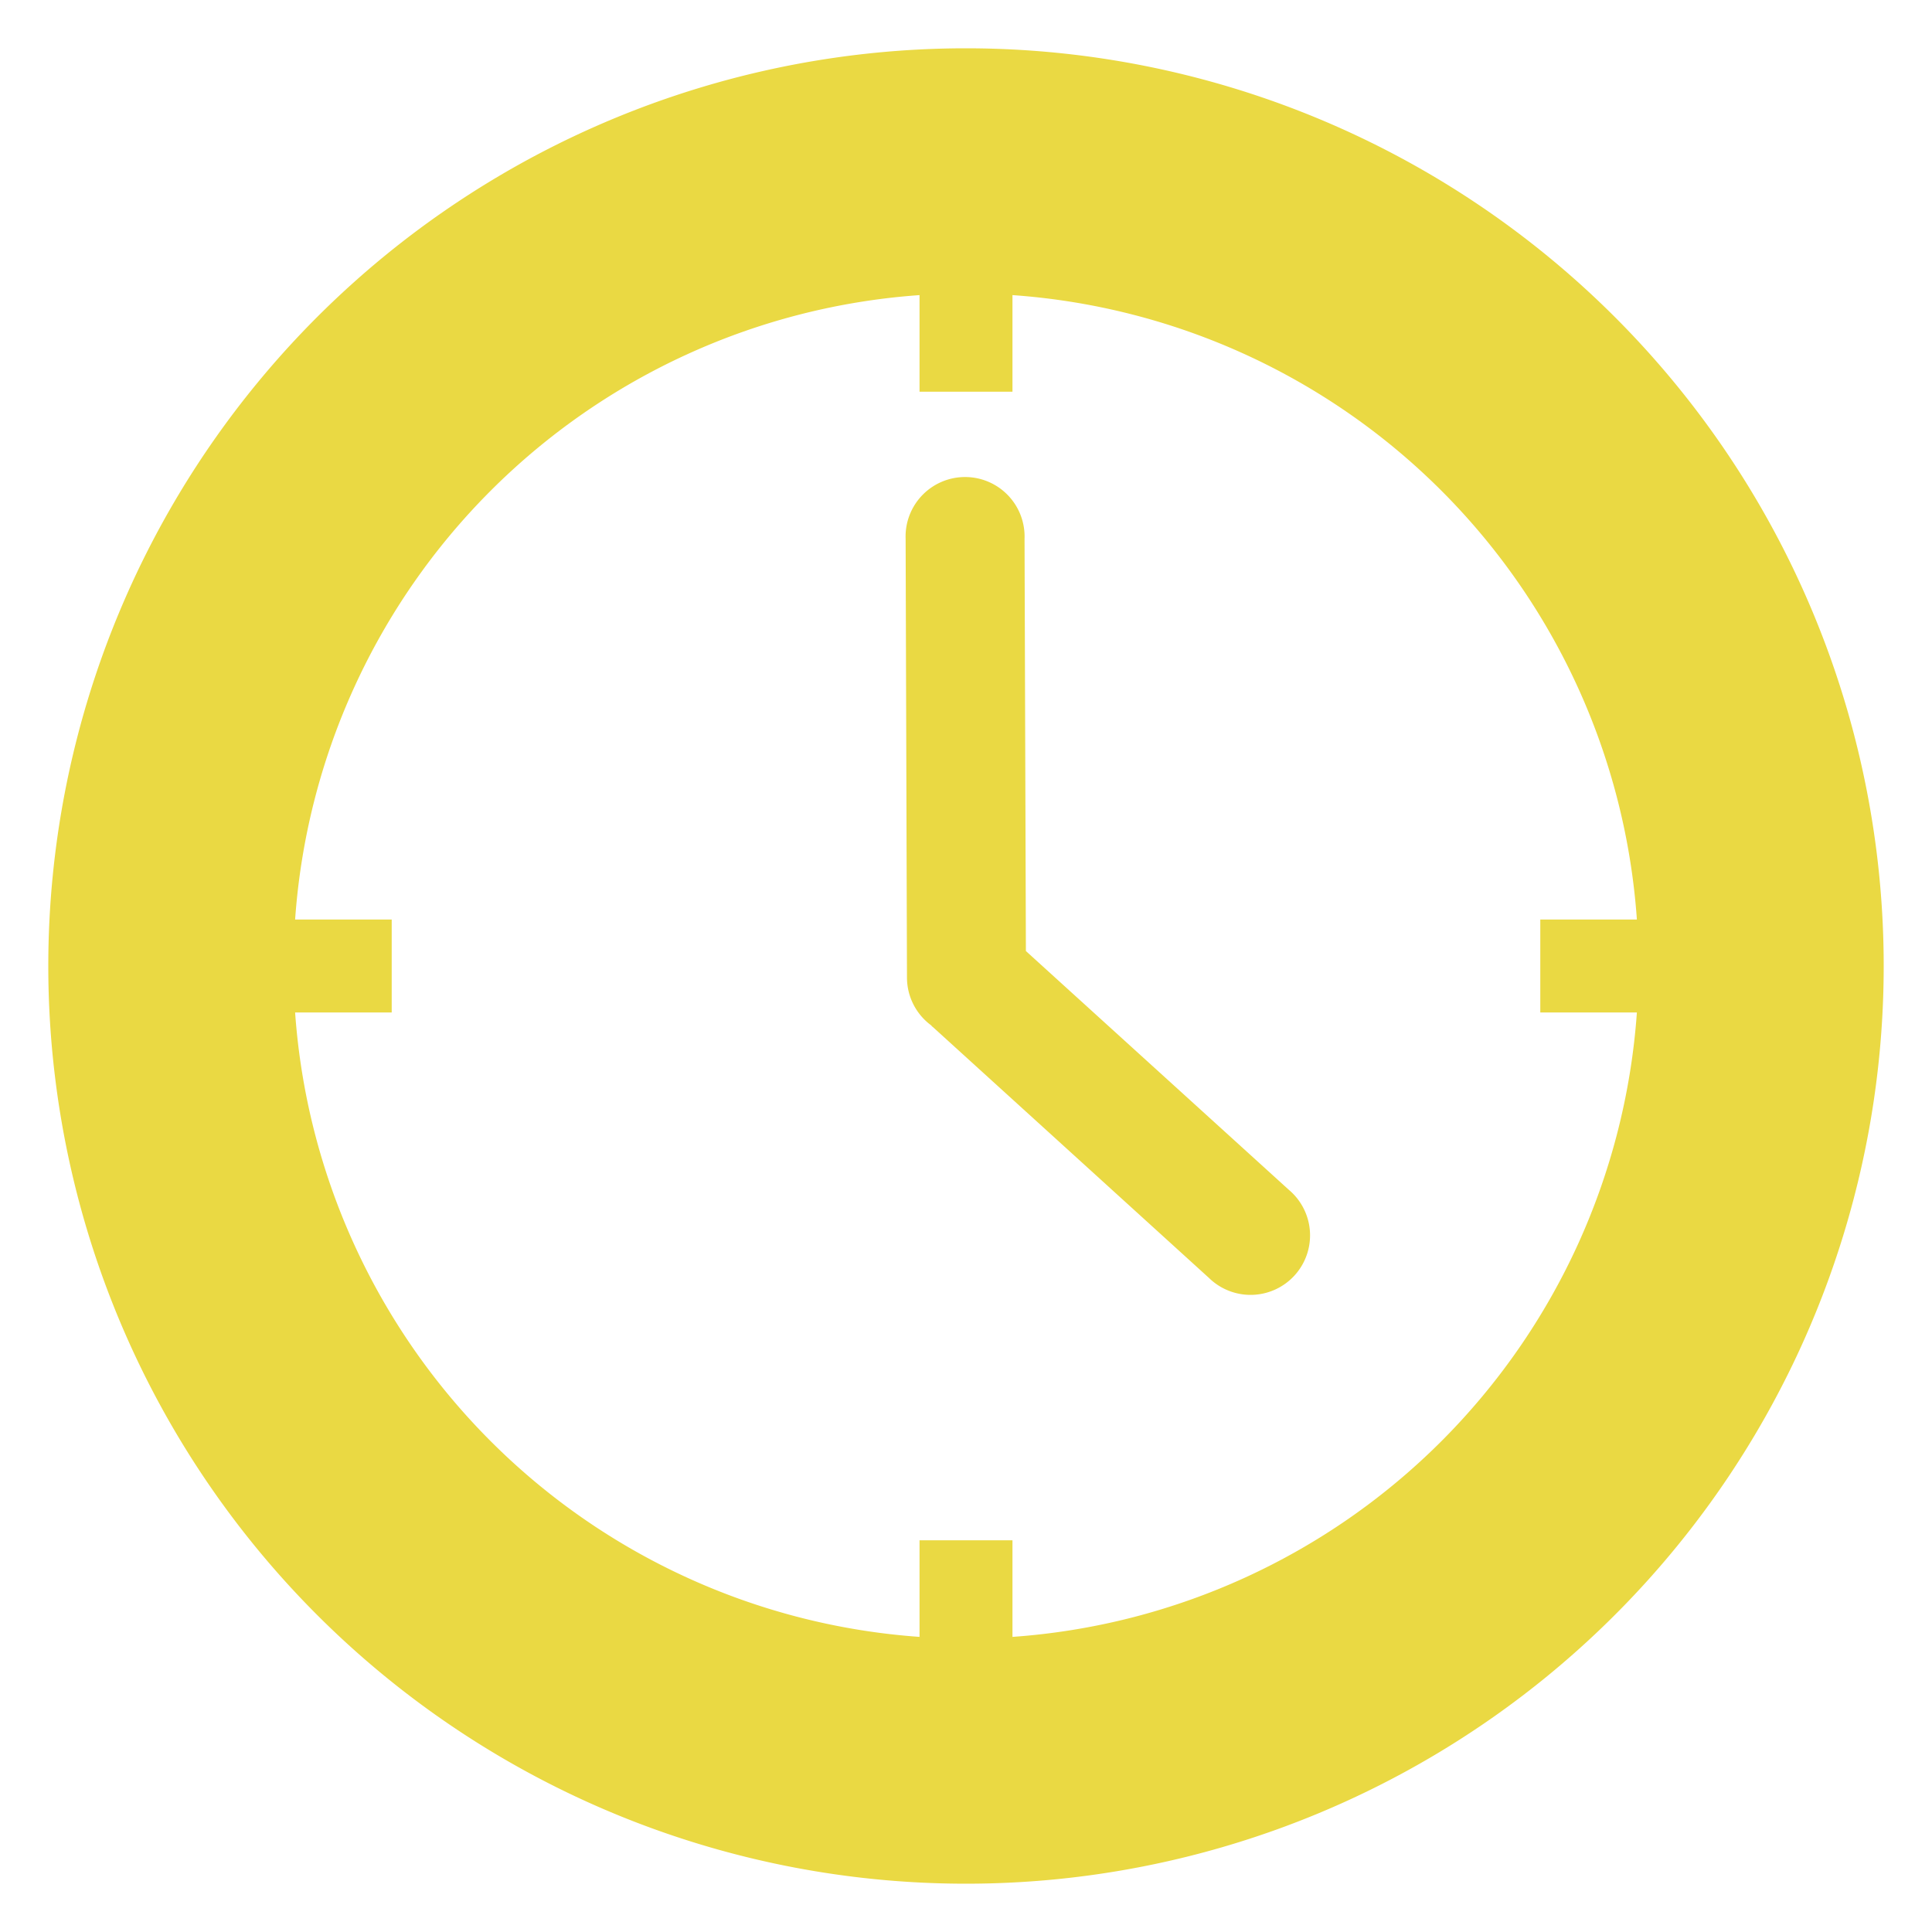
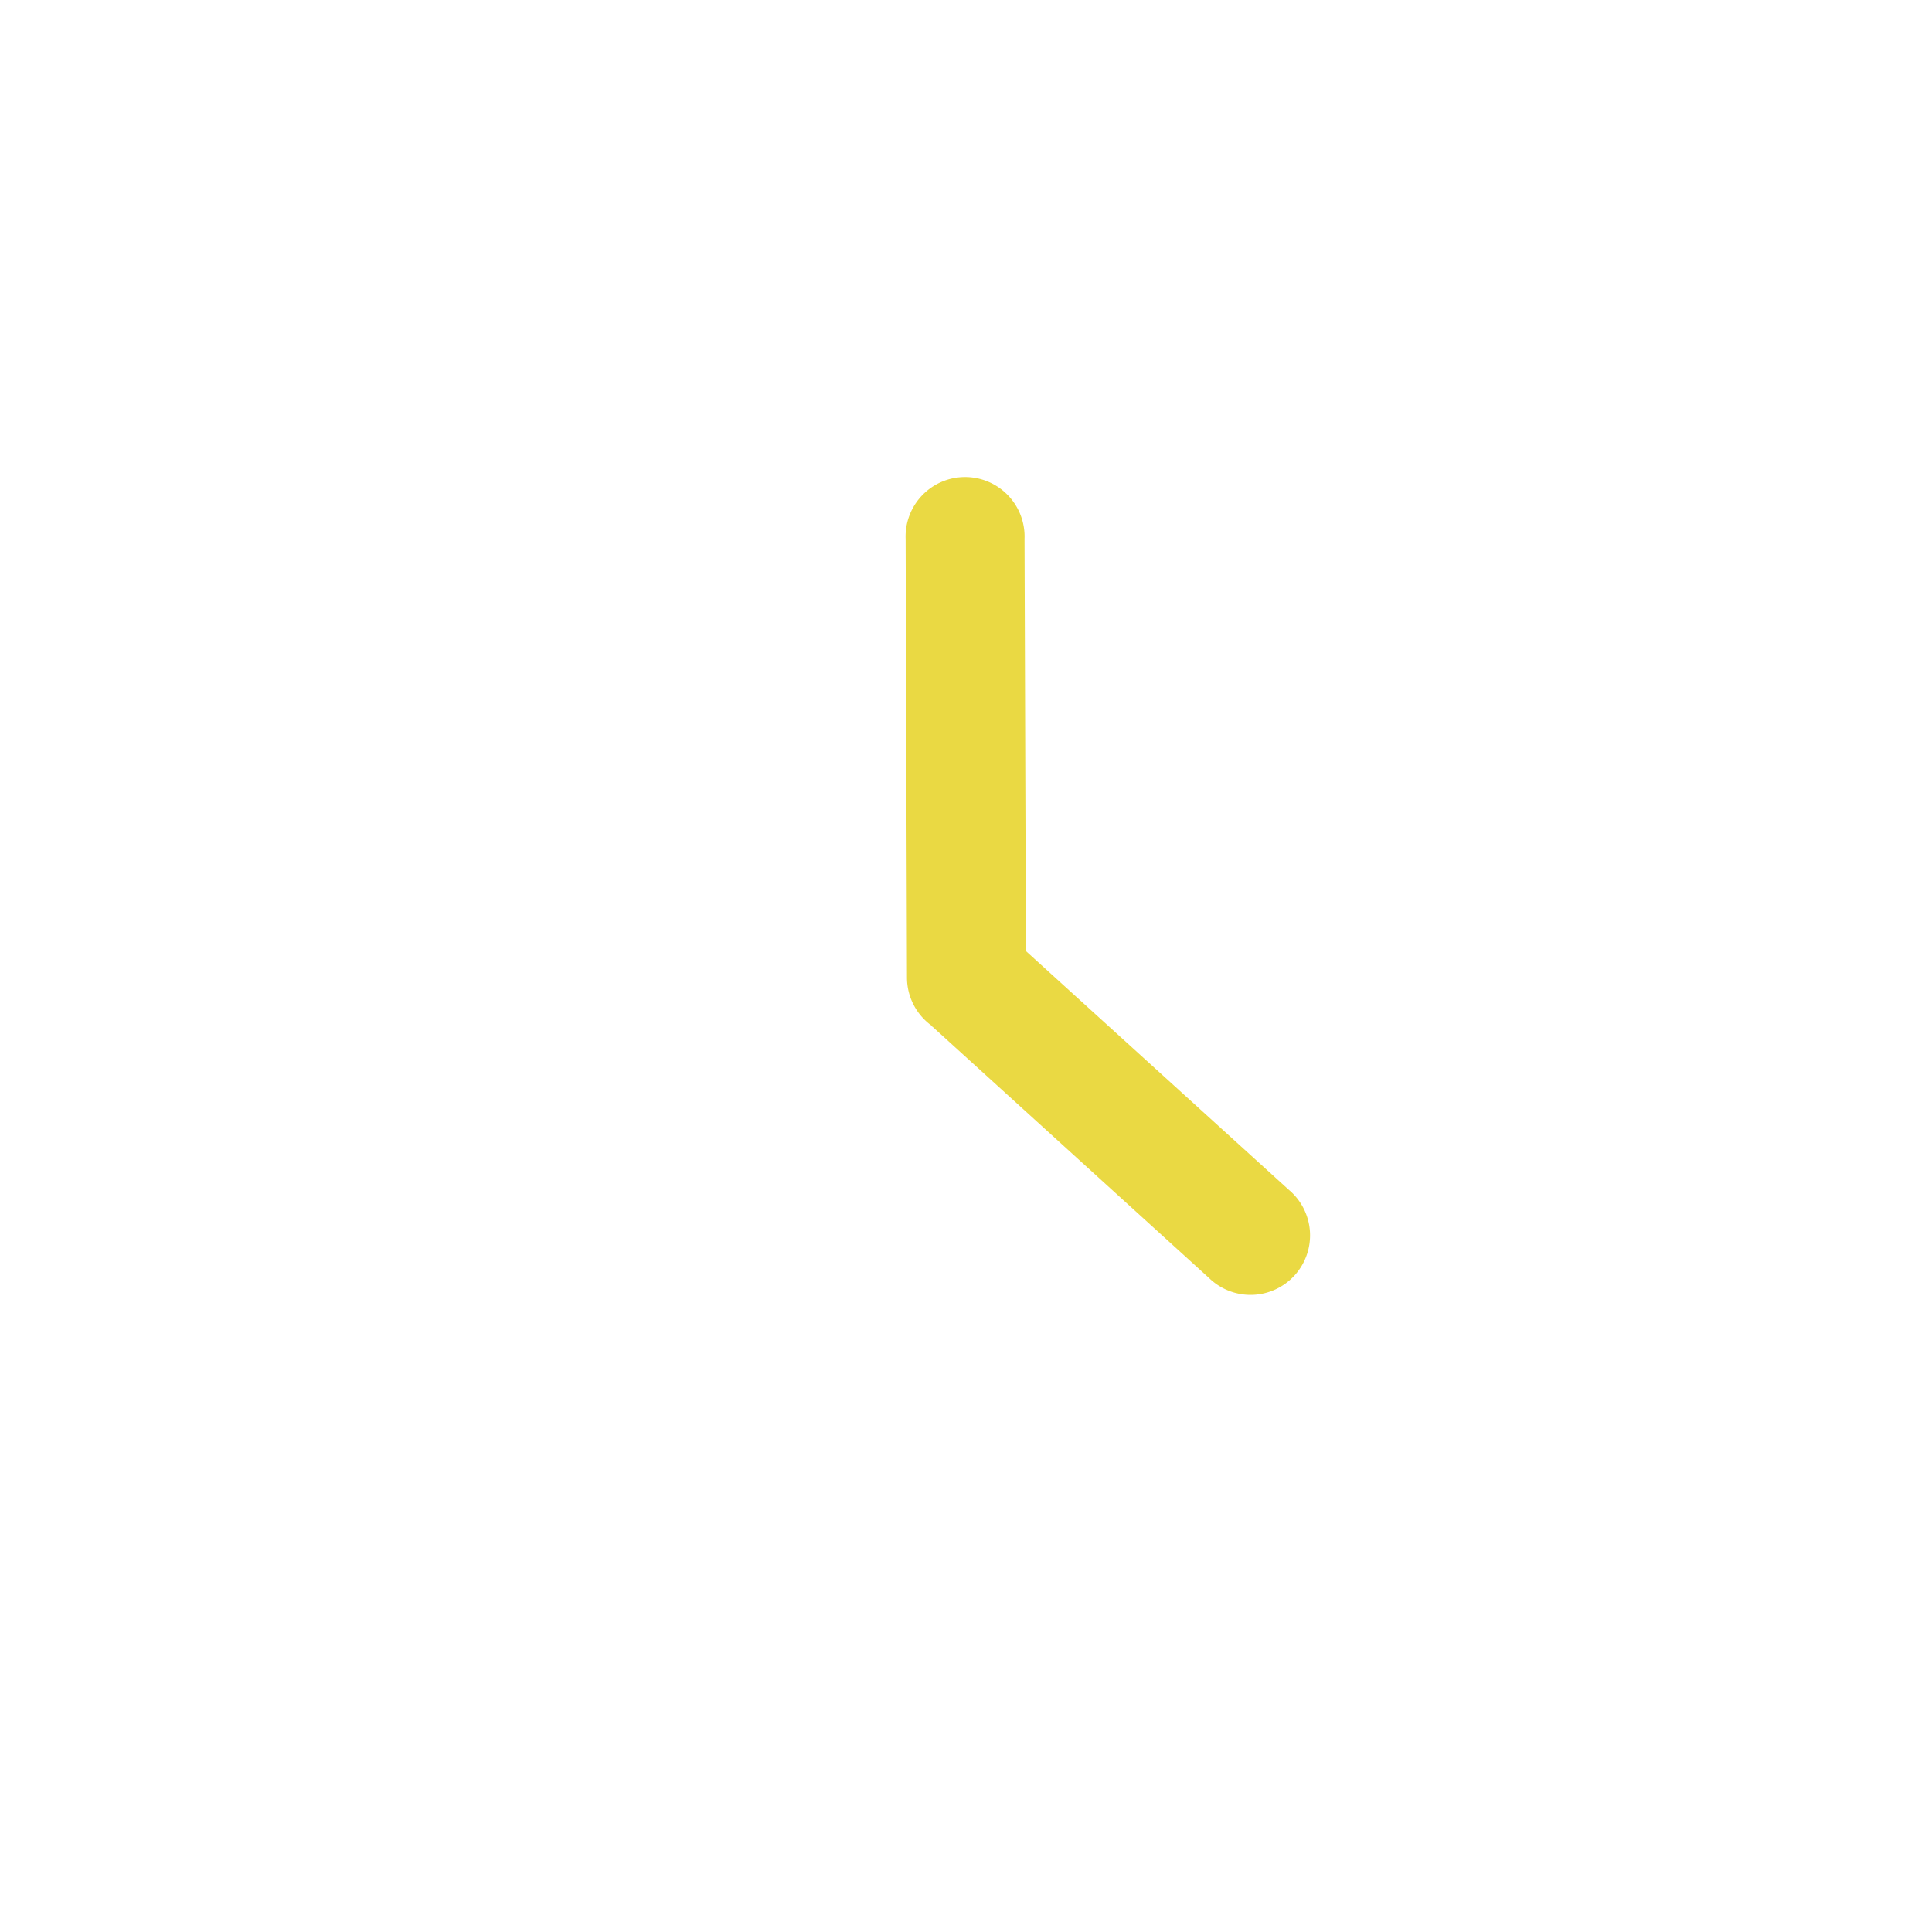
<svg xmlns="http://www.w3.org/2000/svg" id="Layer_1" data-name="Layer 1" viewBox="0 0 200 200">
  <defs>
    <style>.cls-1{fill:#ead943;}</style>
  </defs>
  <path class="cls-1" d="M106.2,98.45l-.14-42.66a6.16,6.16,0,1,0-12.31,0l.14,45.44a6.15,6.15,0,0,0,2.54,4.94s0,.07.11.12l28.61,26a6.16,6.16,0,1,0,8.27-9.12Z" />
-   <path class="cls-1" d="M100,5a95,95,0,1,0,95,95A95,95,0,0,0,100,5Zm4.81,164.45v-10H95.19v10a69.74,69.74,0,0,1-64.64-64.64h10V95.19h-10A69.72,69.72,0,0,1,95.19,30.55v10h9.62v-10a69.69,69.69,0,0,1,64.64,64.64h-10v9.62h10A69.72,69.72,0,0,1,104.81,169.45Z" />
</svg>